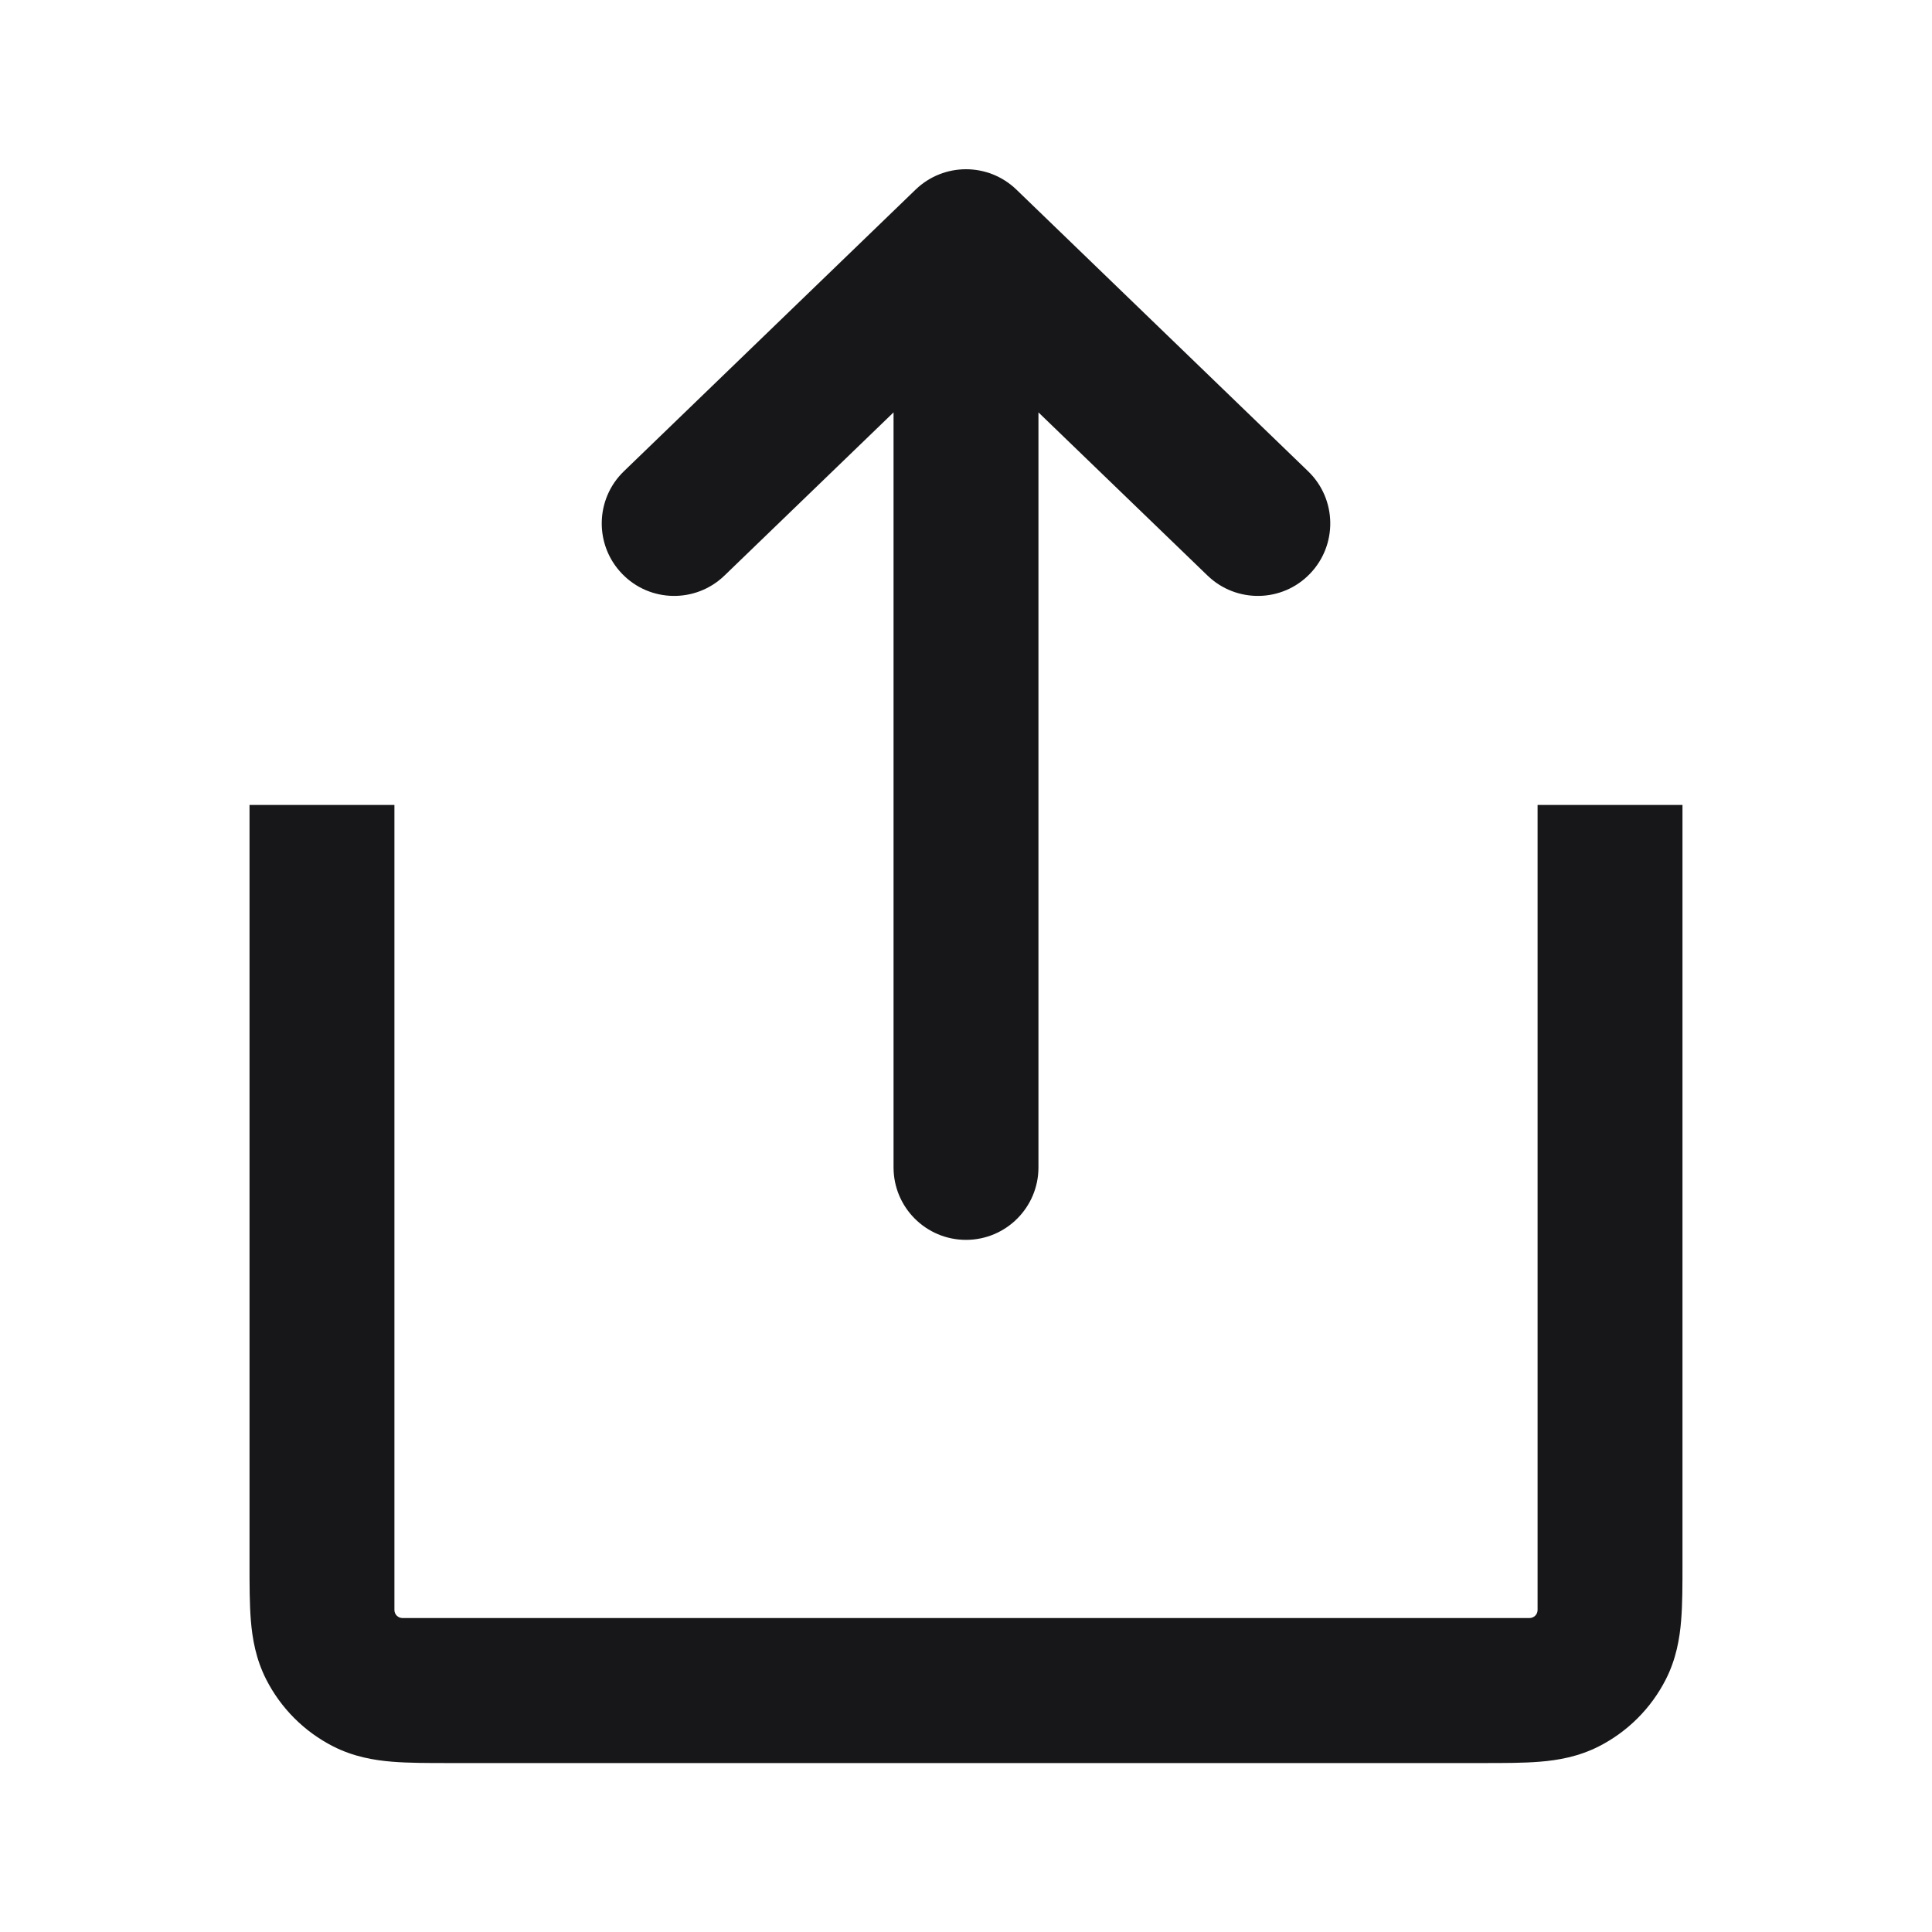
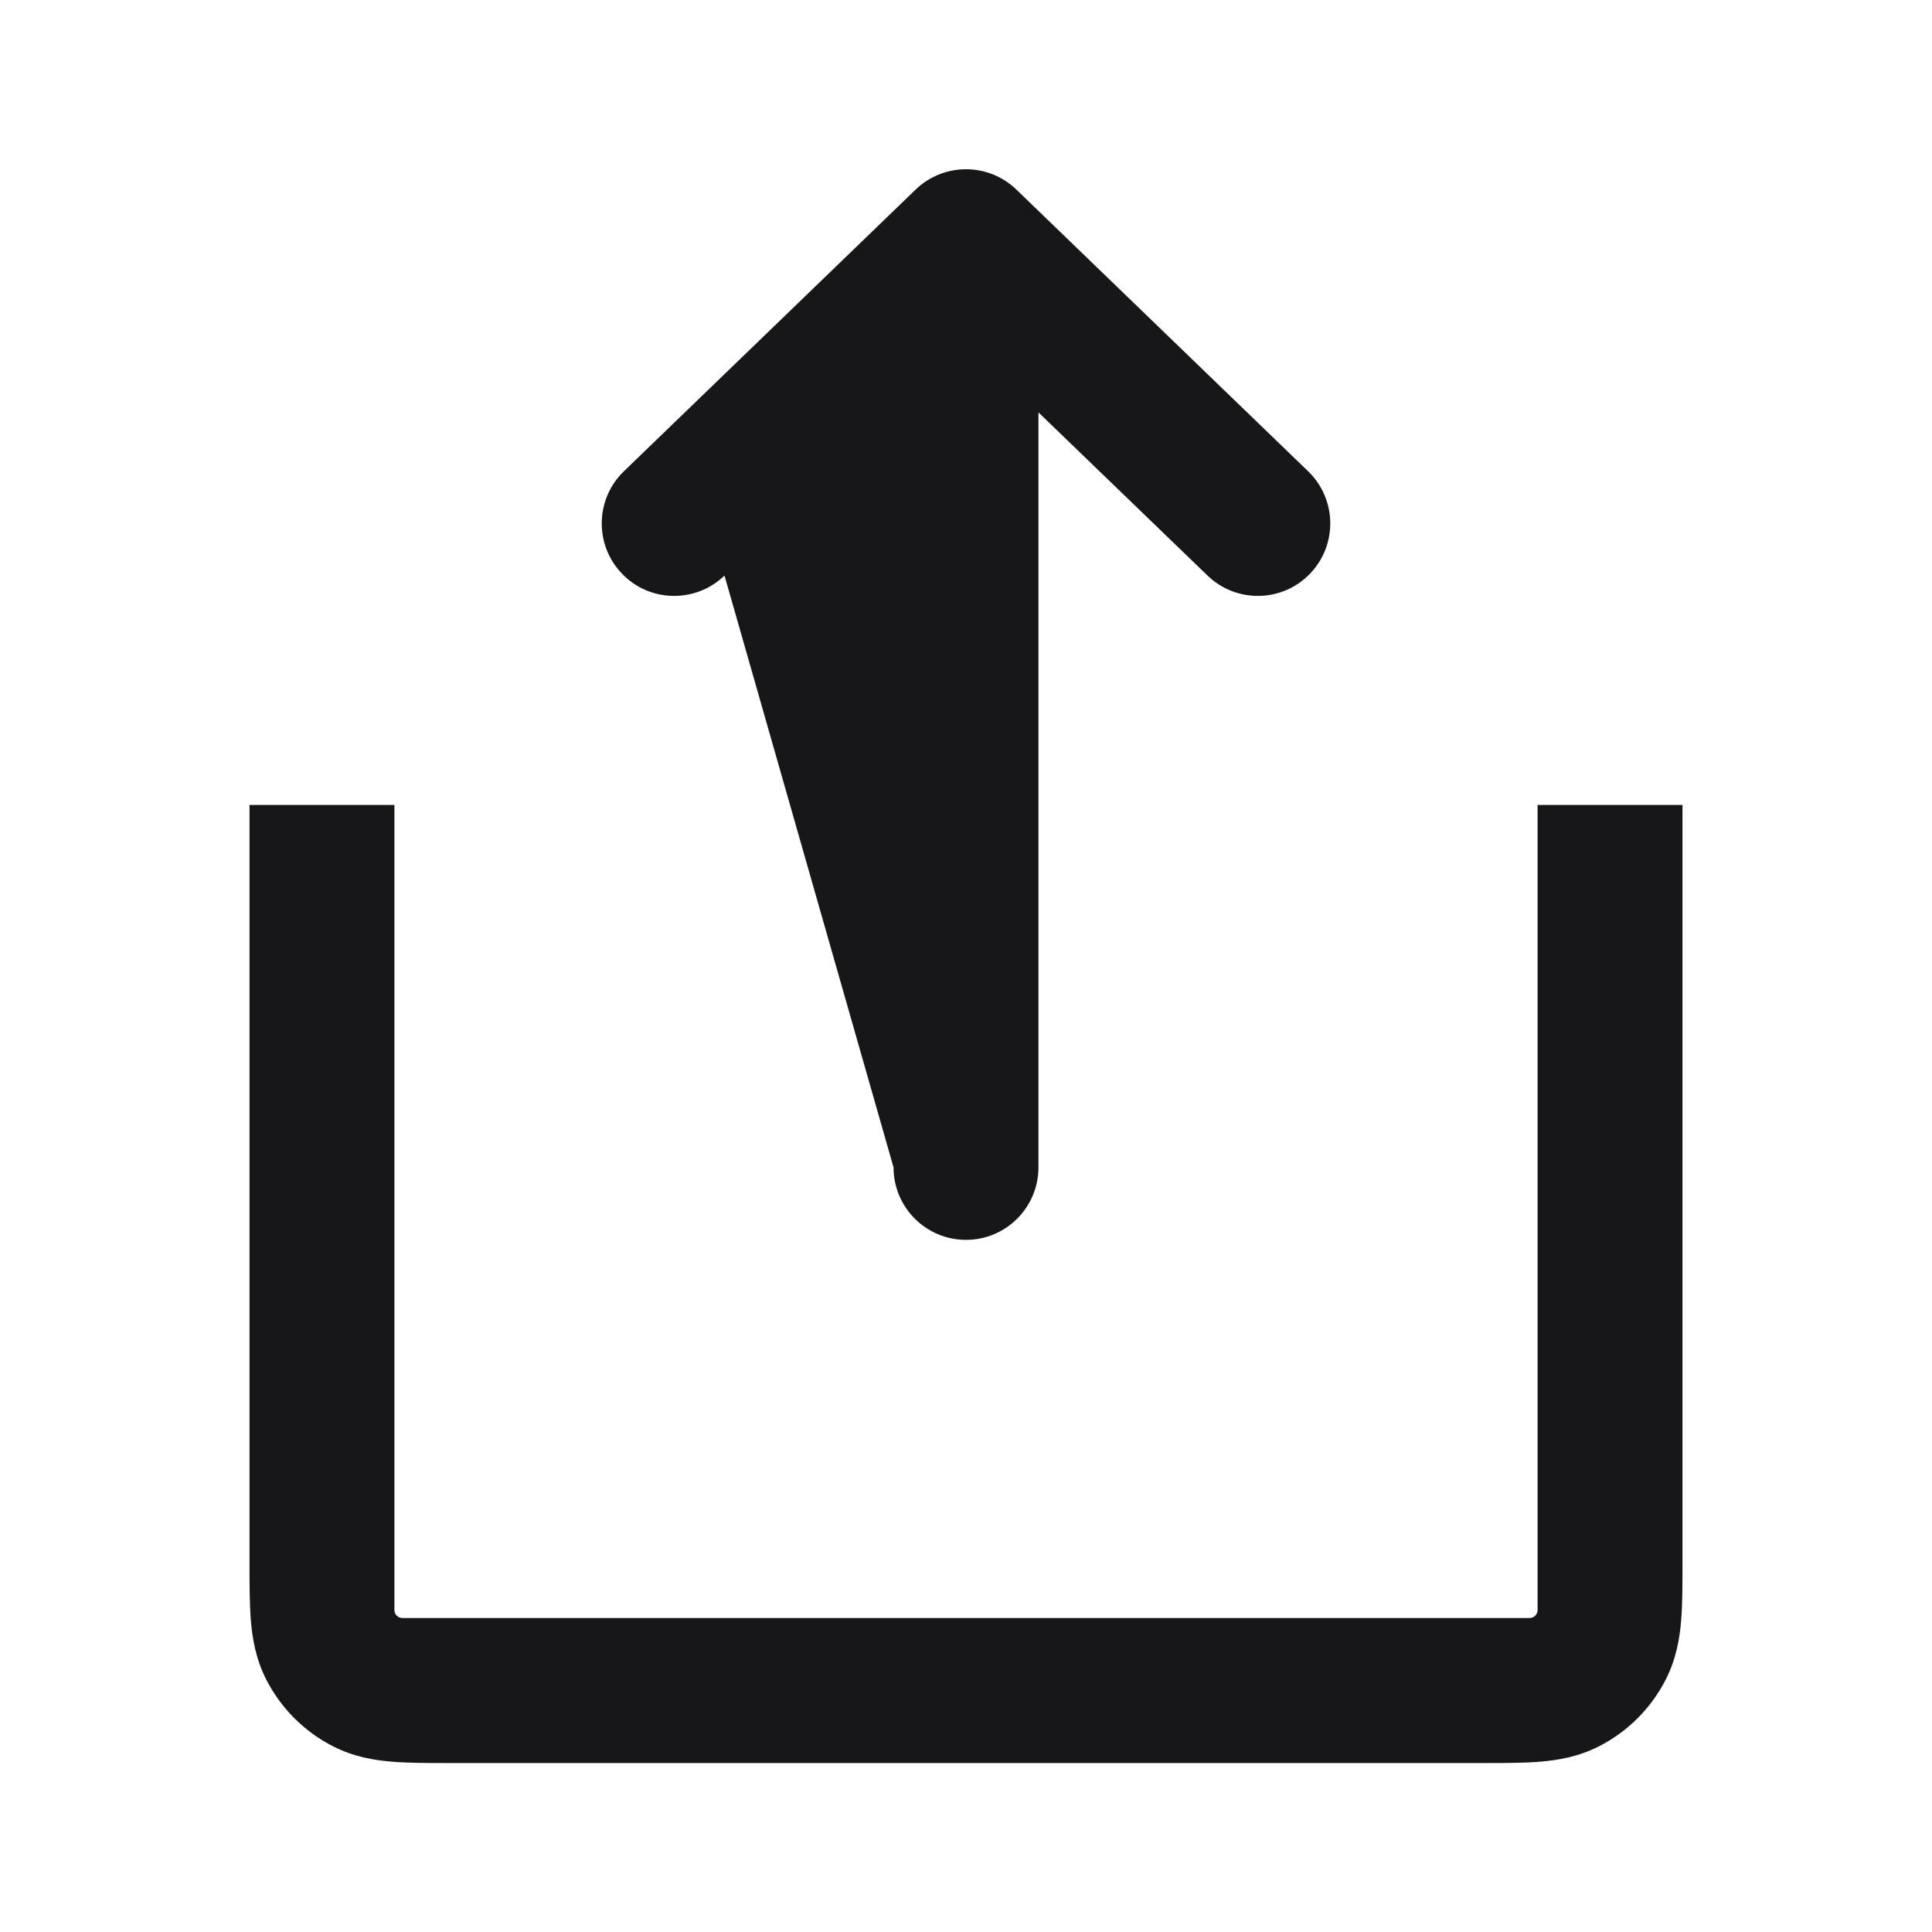
<svg xmlns="http://www.w3.org/2000/svg" width="20" height="20" viewBox="0 0 20 20" fill="none">
-   <path fill-rule="evenodd" clip-rule="evenodd" d="M13.56 5.94C13.273 6.238 12.798 6.246 12.5 5.958L10.75 4.269V12.085C10.75 12.499 10.414 12.835 10 12.835C9.586 12.835 9.25 12.499 9.25 12.085V4.269L7.5 5.958C7.202 6.246 6.727 6.238 6.44 5.94C6.152 5.642 6.16 5.167 6.458 4.879L9.479 1.962C9.77 1.682 10.23 1.682 10.521 1.962L13.542 4.879C13.84 5.167 13.848 5.642 13.56 5.94ZM17.417 8.333L17.417 16.192C17.417 16.404 17.417 16.606 17.403 16.776C17.388 16.961 17.352 17.174 17.244 17.386C17.092 17.684 16.85 17.926 16.552 18.078C16.34 18.186 16.127 18.222 15.942 18.237C15.772 18.251 15.57 18.251 15.358 18.251H4.642C4.43 18.251 4.228 18.251 4.058 18.237C3.873 18.222 3.66 18.186 3.448 18.078C3.15 17.926 2.908 17.684 2.756 17.386C2.648 17.174 2.612 16.961 2.597 16.776C2.583 16.606 2.583 16.404 2.583 16.192V8.333H4.083V16.667C4.083 16.713 4.121 16.75 4.167 16.75H15.833C15.879 16.75 15.917 16.713 15.917 16.667V8.333H17.417Z" fill="#171719" />
+   <path fill-rule="evenodd" clip-rule="evenodd" d="M13.56 5.94C13.273 6.238 12.798 6.246 12.5 5.958L10.75 4.269V12.085C10.75 12.499 10.414 12.835 10 12.835C9.586 12.835 9.25 12.499 9.25 12.085L7.5 5.958C7.202 6.246 6.727 6.238 6.44 5.94C6.152 5.642 6.16 5.167 6.458 4.879L9.479 1.962C9.77 1.682 10.23 1.682 10.521 1.962L13.542 4.879C13.84 5.167 13.848 5.642 13.56 5.94ZM17.417 8.333L17.417 16.192C17.417 16.404 17.417 16.606 17.403 16.776C17.388 16.961 17.352 17.174 17.244 17.386C17.092 17.684 16.85 17.926 16.552 18.078C16.34 18.186 16.127 18.222 15.942 18.237C15.772 18.251 15.57 18.251 15.358 18.251H4.642C4.43 18.251 4.228 18.251 4.058 18.237C3.873 18.222 3.66 18.186 3.448 18.078C3.15 17.926 2.908 17.684 2.756 17.386C2.648 17.174 2.612 16.961 2.597 16.776C2.583 16.606 2.583 16.404 2.583 16.192V8.333H4.083V16.667C4.083 16.713 4.121 16.75 4.167 16.75H15.833C15.879 16.75 15.917 16.713 15.917 16.667V8.333H17.417Z" fill="#171719" />
</svg>